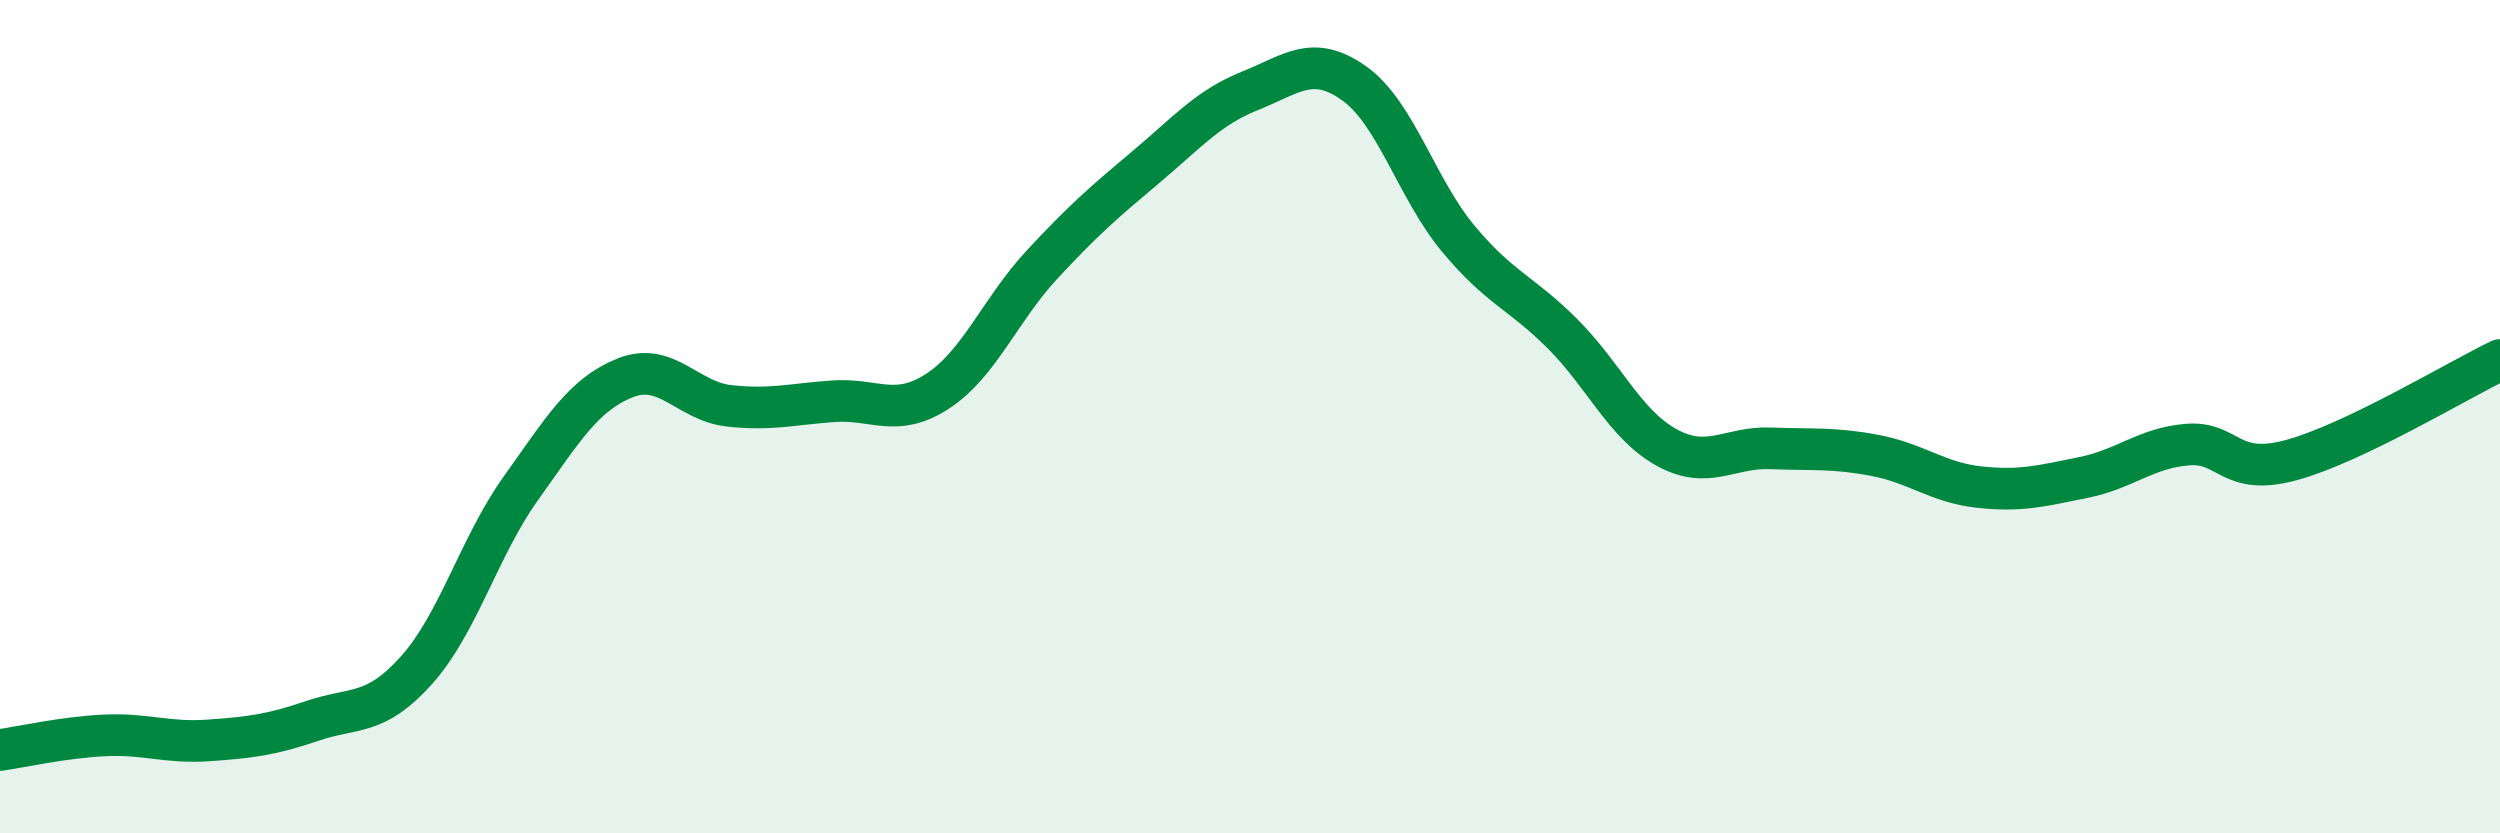
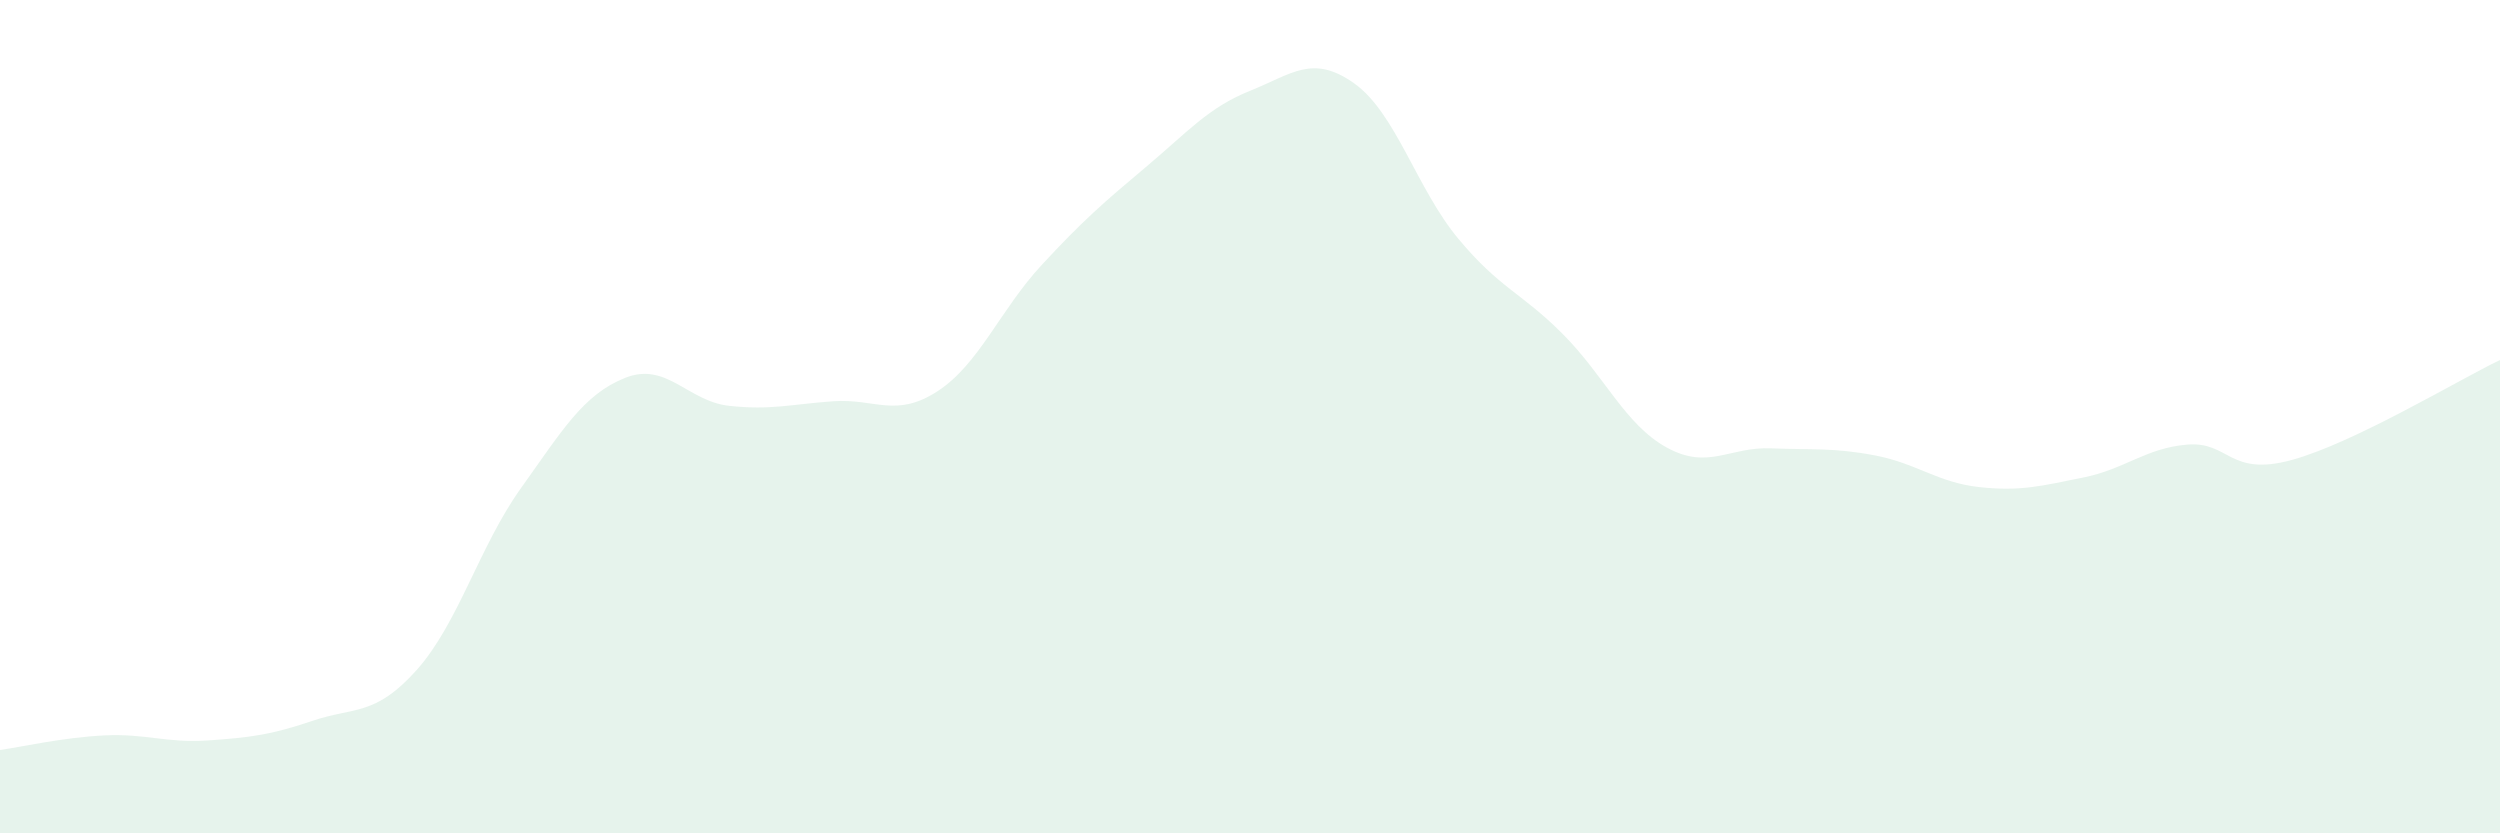
<svg xmlns="http://www.w3.org/2000/svg" width="60" height="20" viewBox="0 0 60 20">
  <path d="M 0,18 C 0.5,17.93 1.5,17.7 2.5,17.65 C 3.5,17.6 4,17.84 5,17.77 C 6,17.7 6.5,17.64 7.5,17.3 C 8.5,16.96 9,17.2 10,16.08 C 11,14.96 11.5,13.12 12.5,11.72 C 13.5,10.32 14,9.47 15,9.07 C 16,8.67 16.5,9.63 17.5,9.74 C 18.5,9.85 19,9.7 20,9.63 C 21,9.56 21.5,10.04 22.5,9.39 C 23.5,8.74 24,7.44 25,6.36 C 26,5.28 26.5,4.85 27.5,4.01 C 28.5,3.17 29,2.58 30,2.18 C 31,1.78 31.5,1.29 32.5,2 C 33.5,2.71 34,4.53 35,5.73 C 36,6.93 36.5,7.01 37.5,8.01 C 38.5,9.01 39,10.19 40,10.74 C 41,11.29 41.5,10.72 42.5,10.76 C 43.5,10.8 44,10.74 45,10.93 C 46,11.12 46.5,11.58 47.5,11.69 C 48.5,11.8 49,11.66 50,11.46 C 51,11.26 51.5,10.75 52.5,10.67 C 53.5,10.59 53.5,11.45 55,11.04 C 56.5,10.63 59,9.12 60,8.64L60 20L0 20Z" fill="#008740" opacity="0.1" stroke-linecap="round" stroke-linejoin="round" />
-   <path d="M 0,18 C 0.5,17.93 1.5,17.7 2.5,17.65 C 3.5,17.6 4,17.84 5,17.77 C 6,17.7 6.5,17.64 7.5,17.3 C 8.5,16.96 9,17.2 10,16.08 C 11,14.96 11.5,13.12 12.5,11.72 C 13.5,10.32 14,9.47 15,9.07 C 16,8.67 16.5,9.63 17.5,9.74 C 18.5,9.85 19,9.7 20,9.63 C 21,9.56 21.5,10.04 22.5,9.39 C 23.5,8.74 24,7.44 25,6.36 C 26,5.28 26.5,4.85 27.5,4.01 C 28.5,3.17 29,2.58 30,2.18 C 31,1.78 31.5,1.29 32.5,2 C 33.5,2.71 34,4.53 35,5.73 C 36,6.93 36.5,7.01 37.5,8.01 C 38.5,9.01 39,10.19 40,10.74 C 41,11.29 41.5,10.72 42.5,10.76 C 43.5,10.8 44,10.74 45,10.93 C 46,11.12 46.5,11.58 47.5,11.69 C 48.5,11.8 49,11.66 50,11.46 C 51,11.26 51.5,10.75 52.5,10.67 C 53.5,10.59 53.5,11.45 55,11.04 C 56.5,10.63 59,9.12 60,8.64" stroke="#008740" stroke-width="1" fill="none" stroke-linecap="round" stroke-linejoin="round" />
</svg>